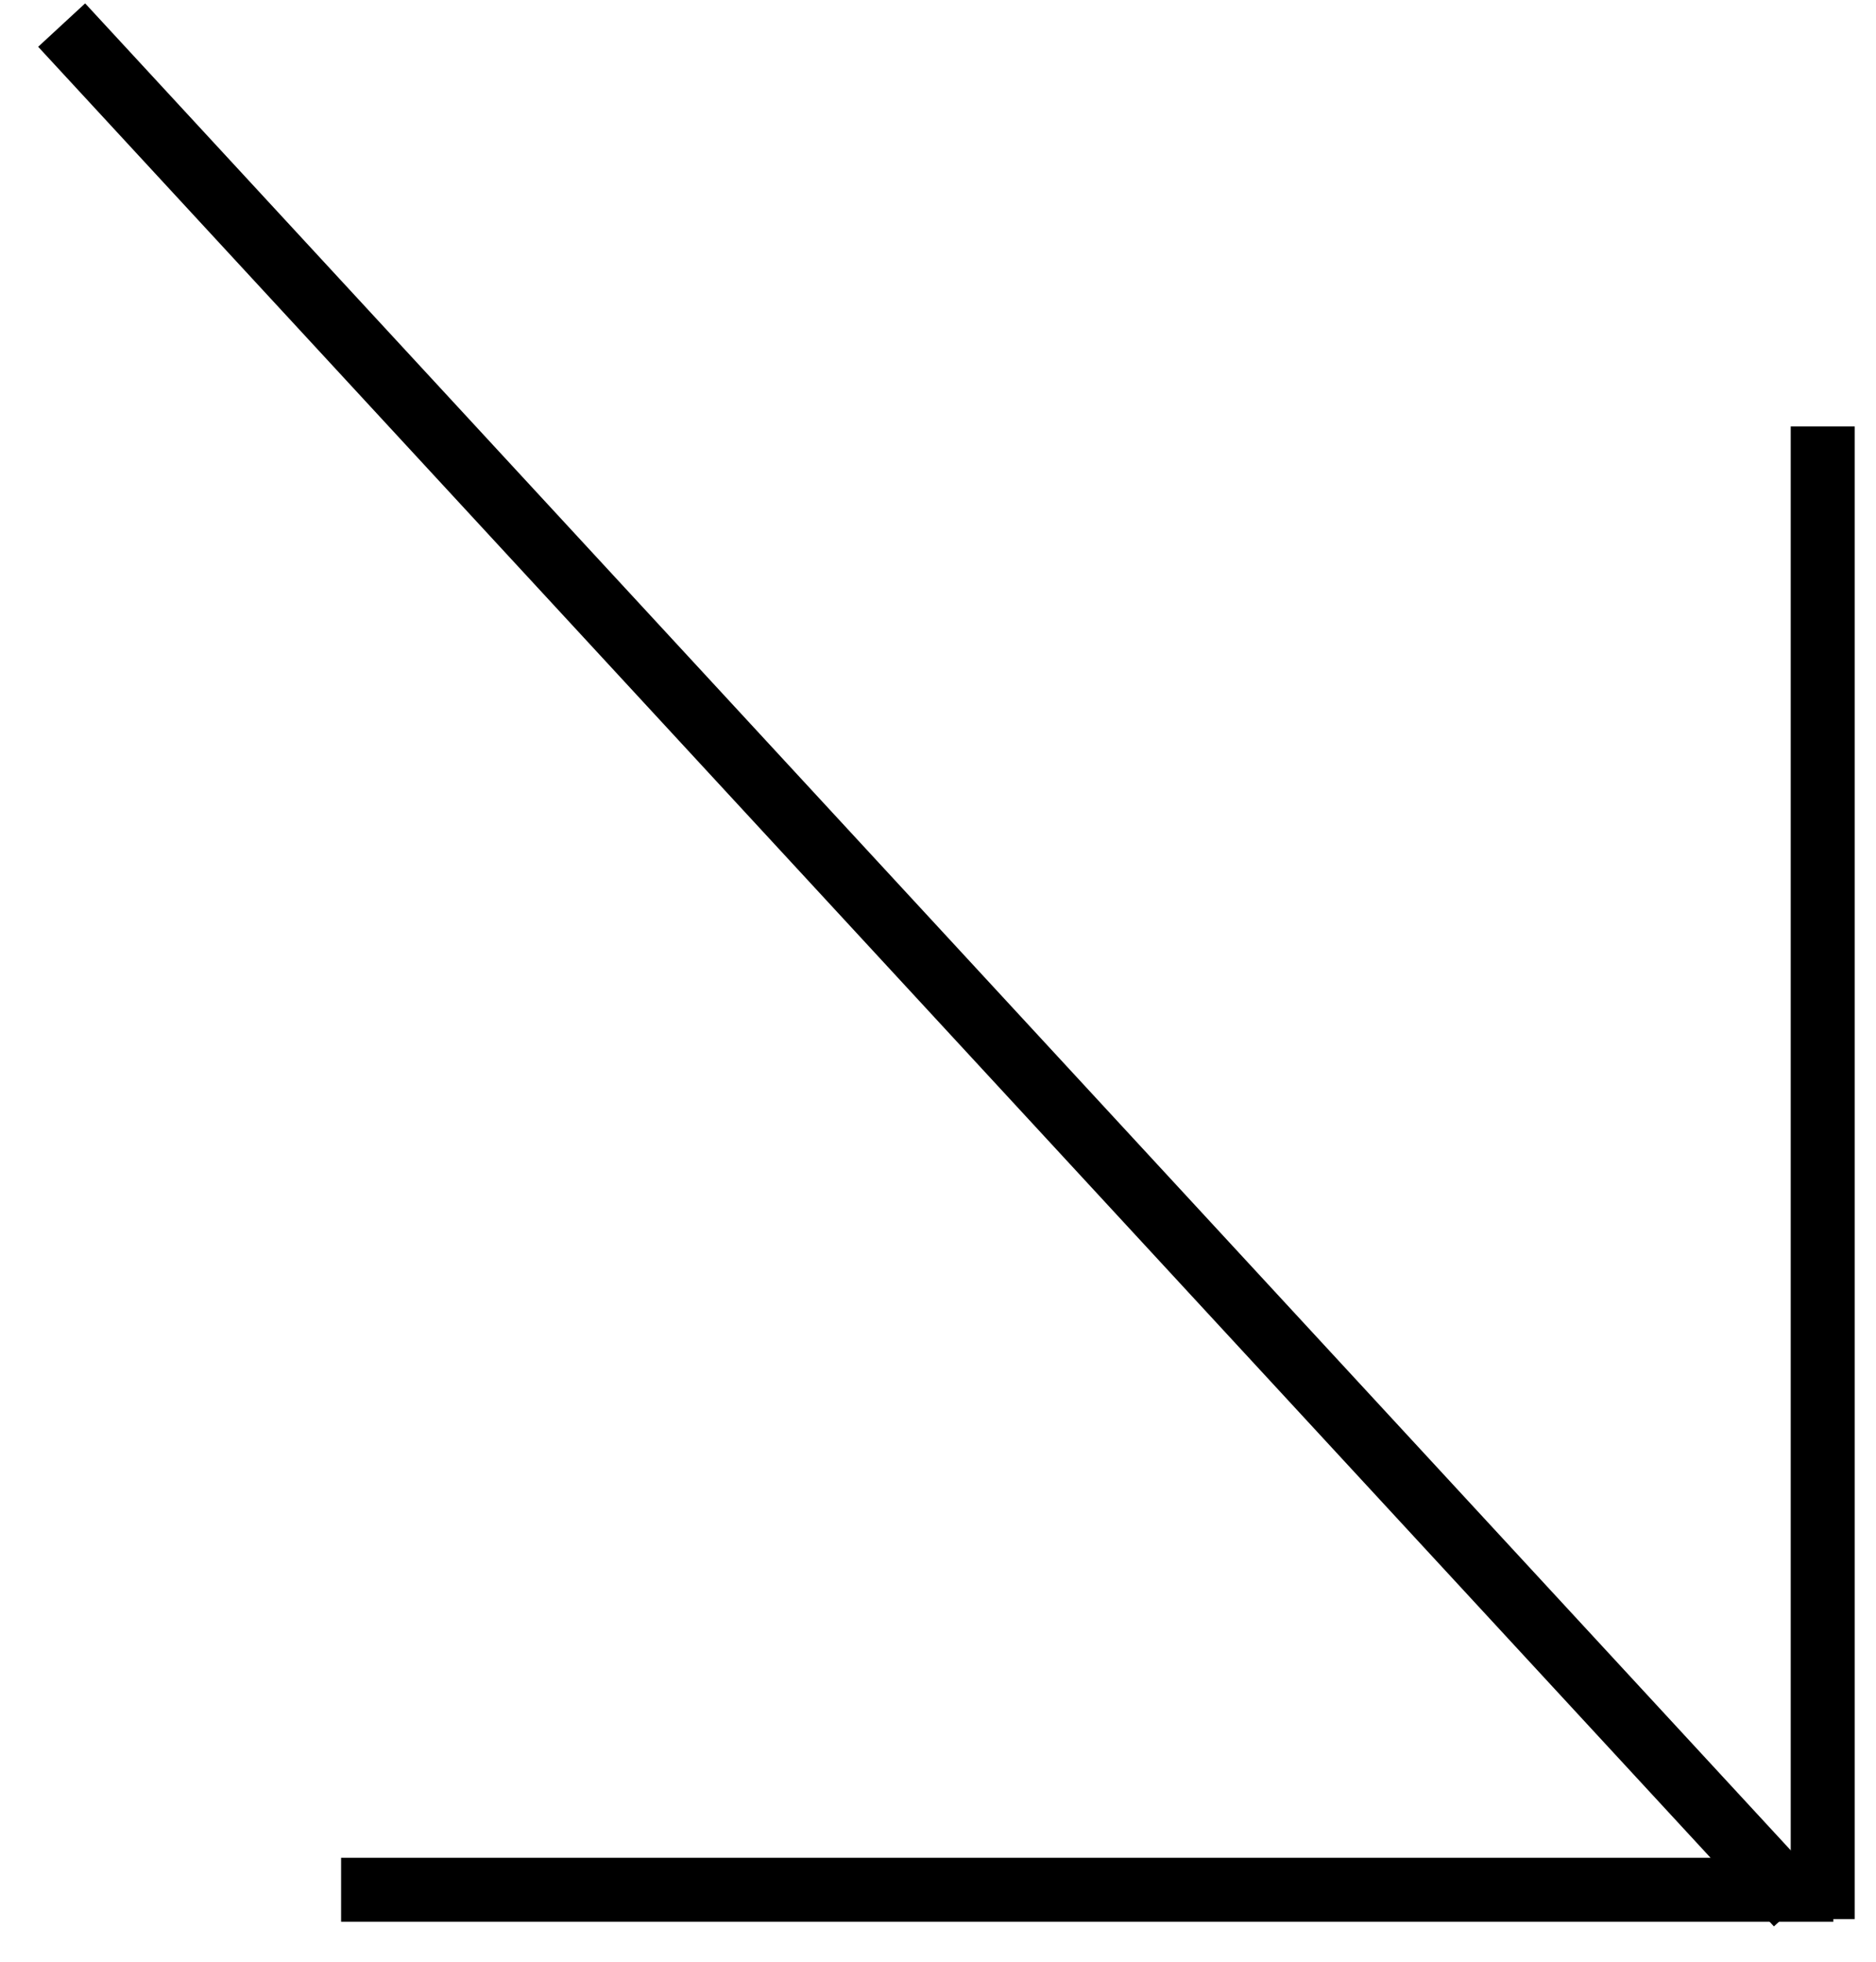
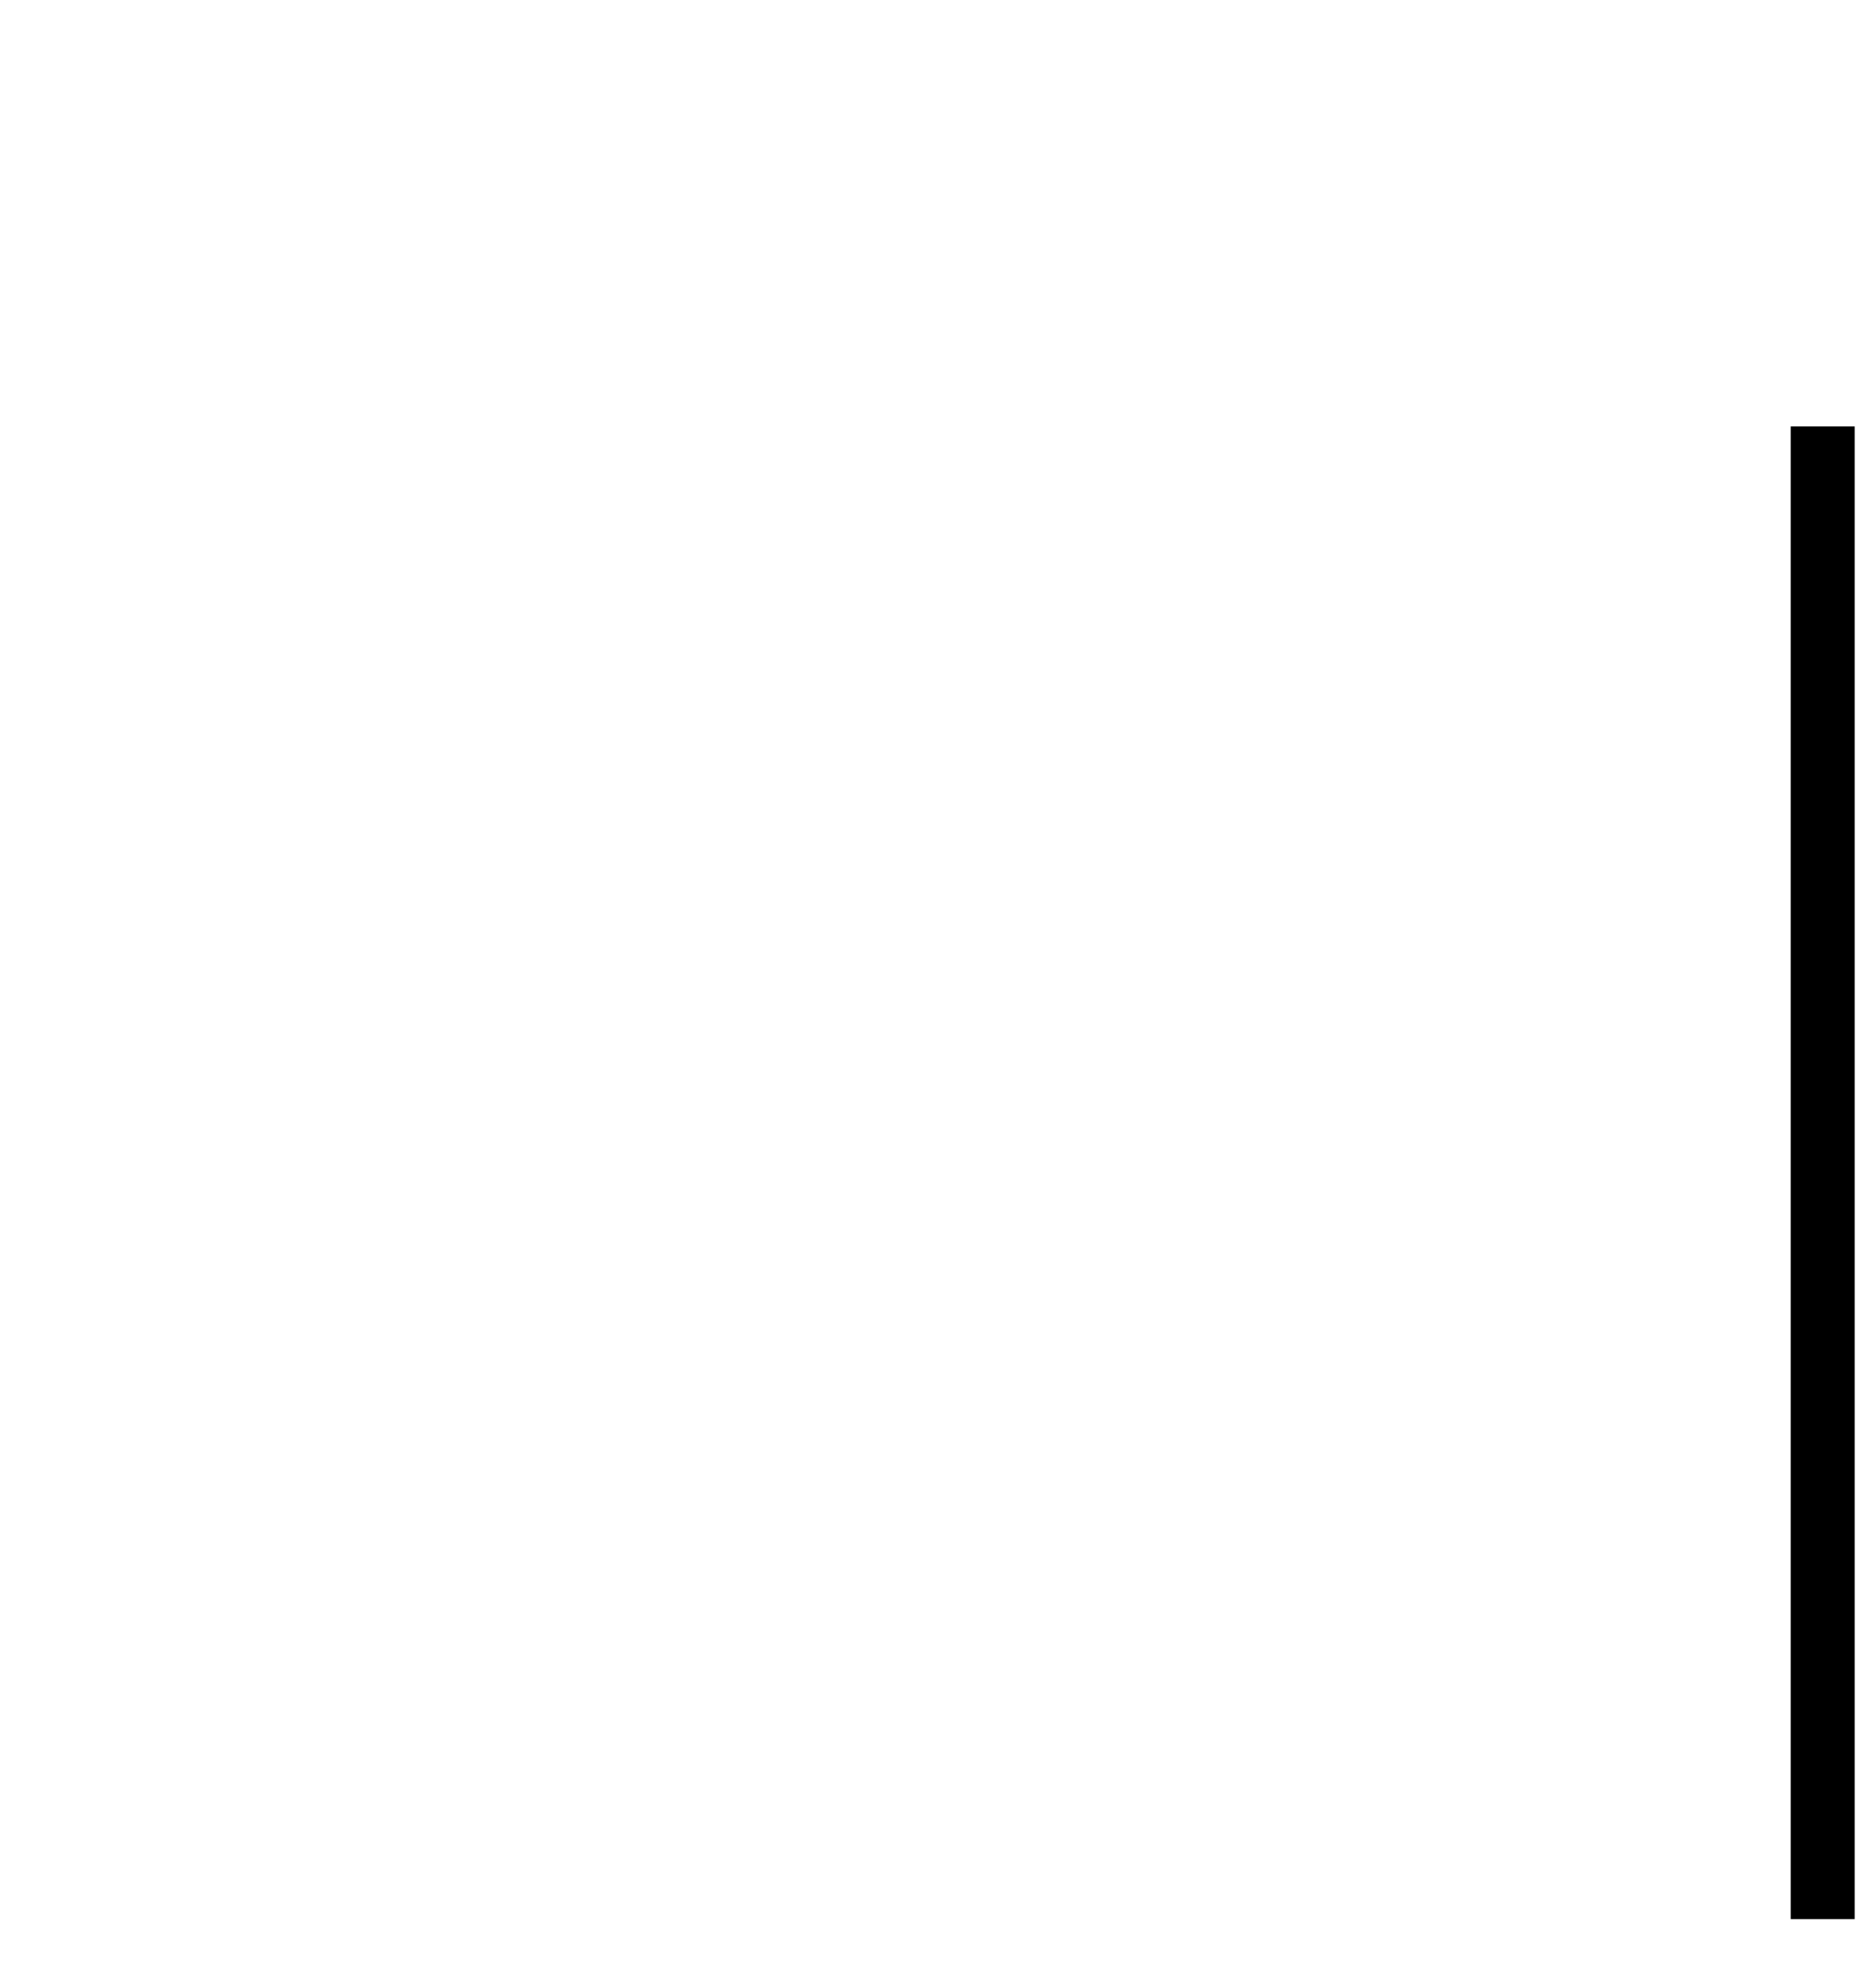
<svg xmlns="http://www.w3.org/2000/svg" width="44" height="46" viewBox="0 0 44 46" fill="none">
-   <line x1="1.446" y1="0.588" x2="42.157" y2="44.663" stroke="black" stroke-width="1.5" />
  <line x1="42.75" y1="10" x2="42.75" y2="45" stroke="black" stroke-width="1.5" />
-   <line x1="8" y1="44.313" x2="43" y2="44.313" stroke="black" stroke-width="1.5" />
</svg>